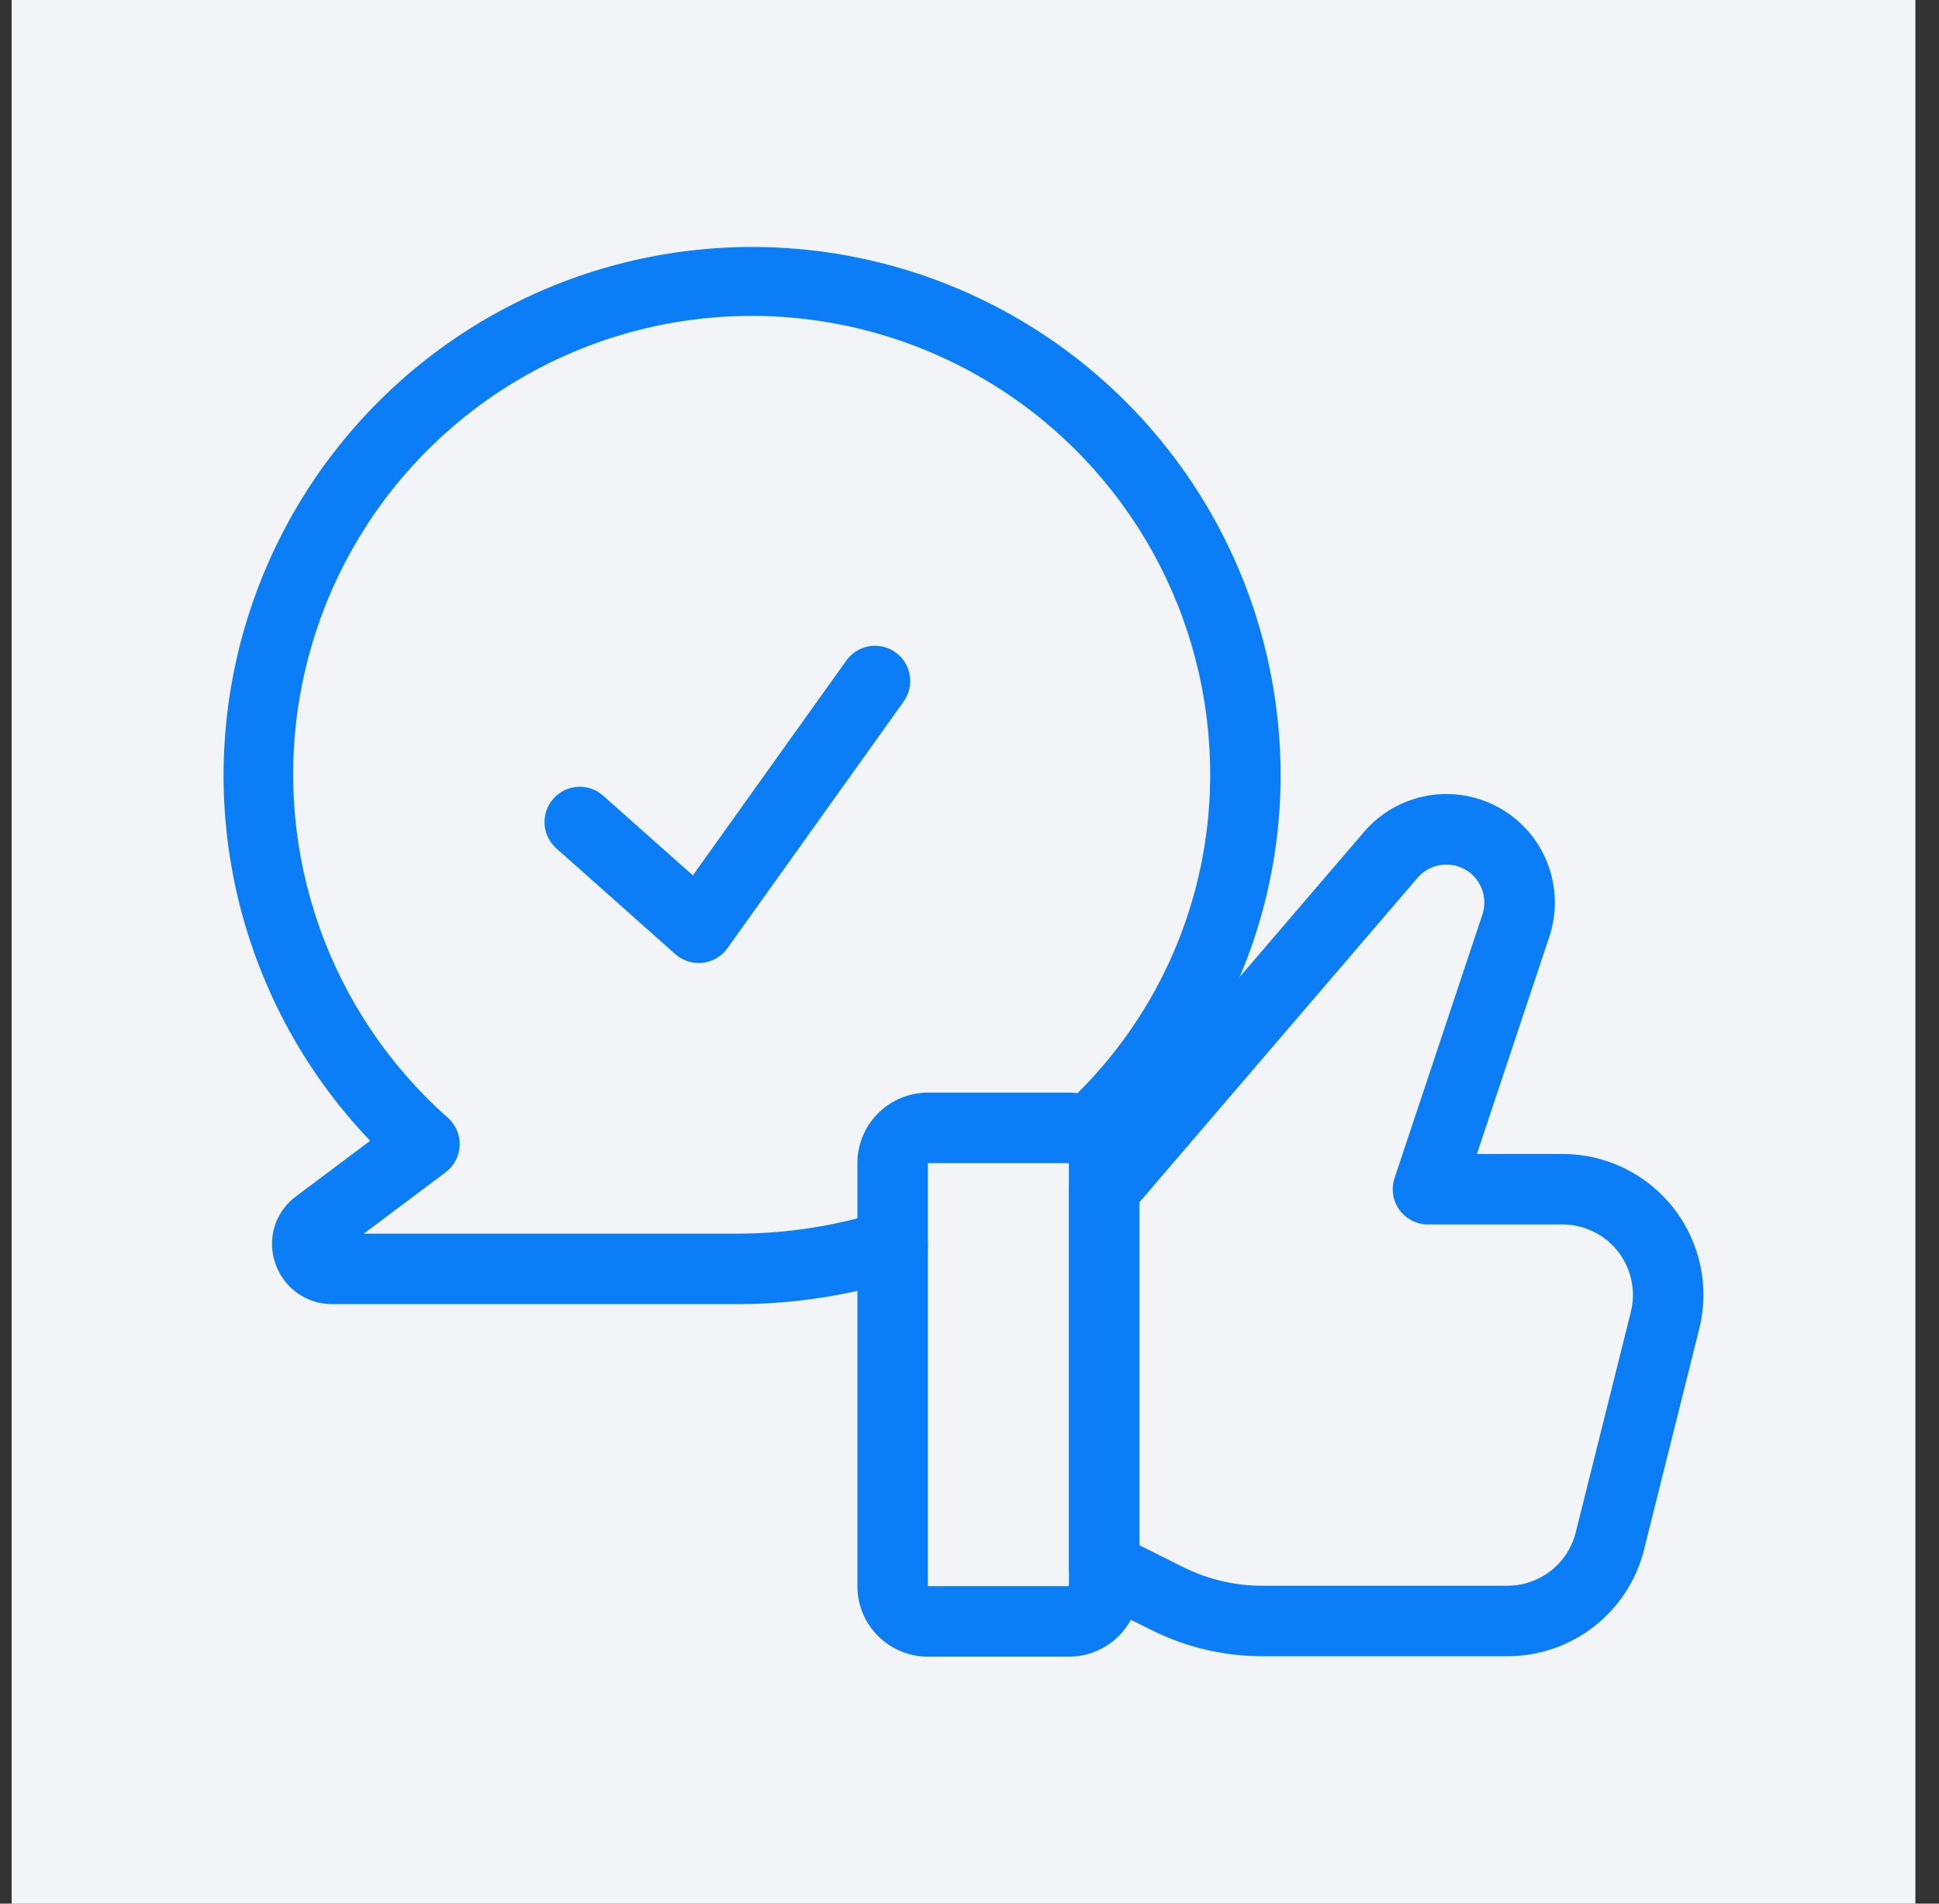
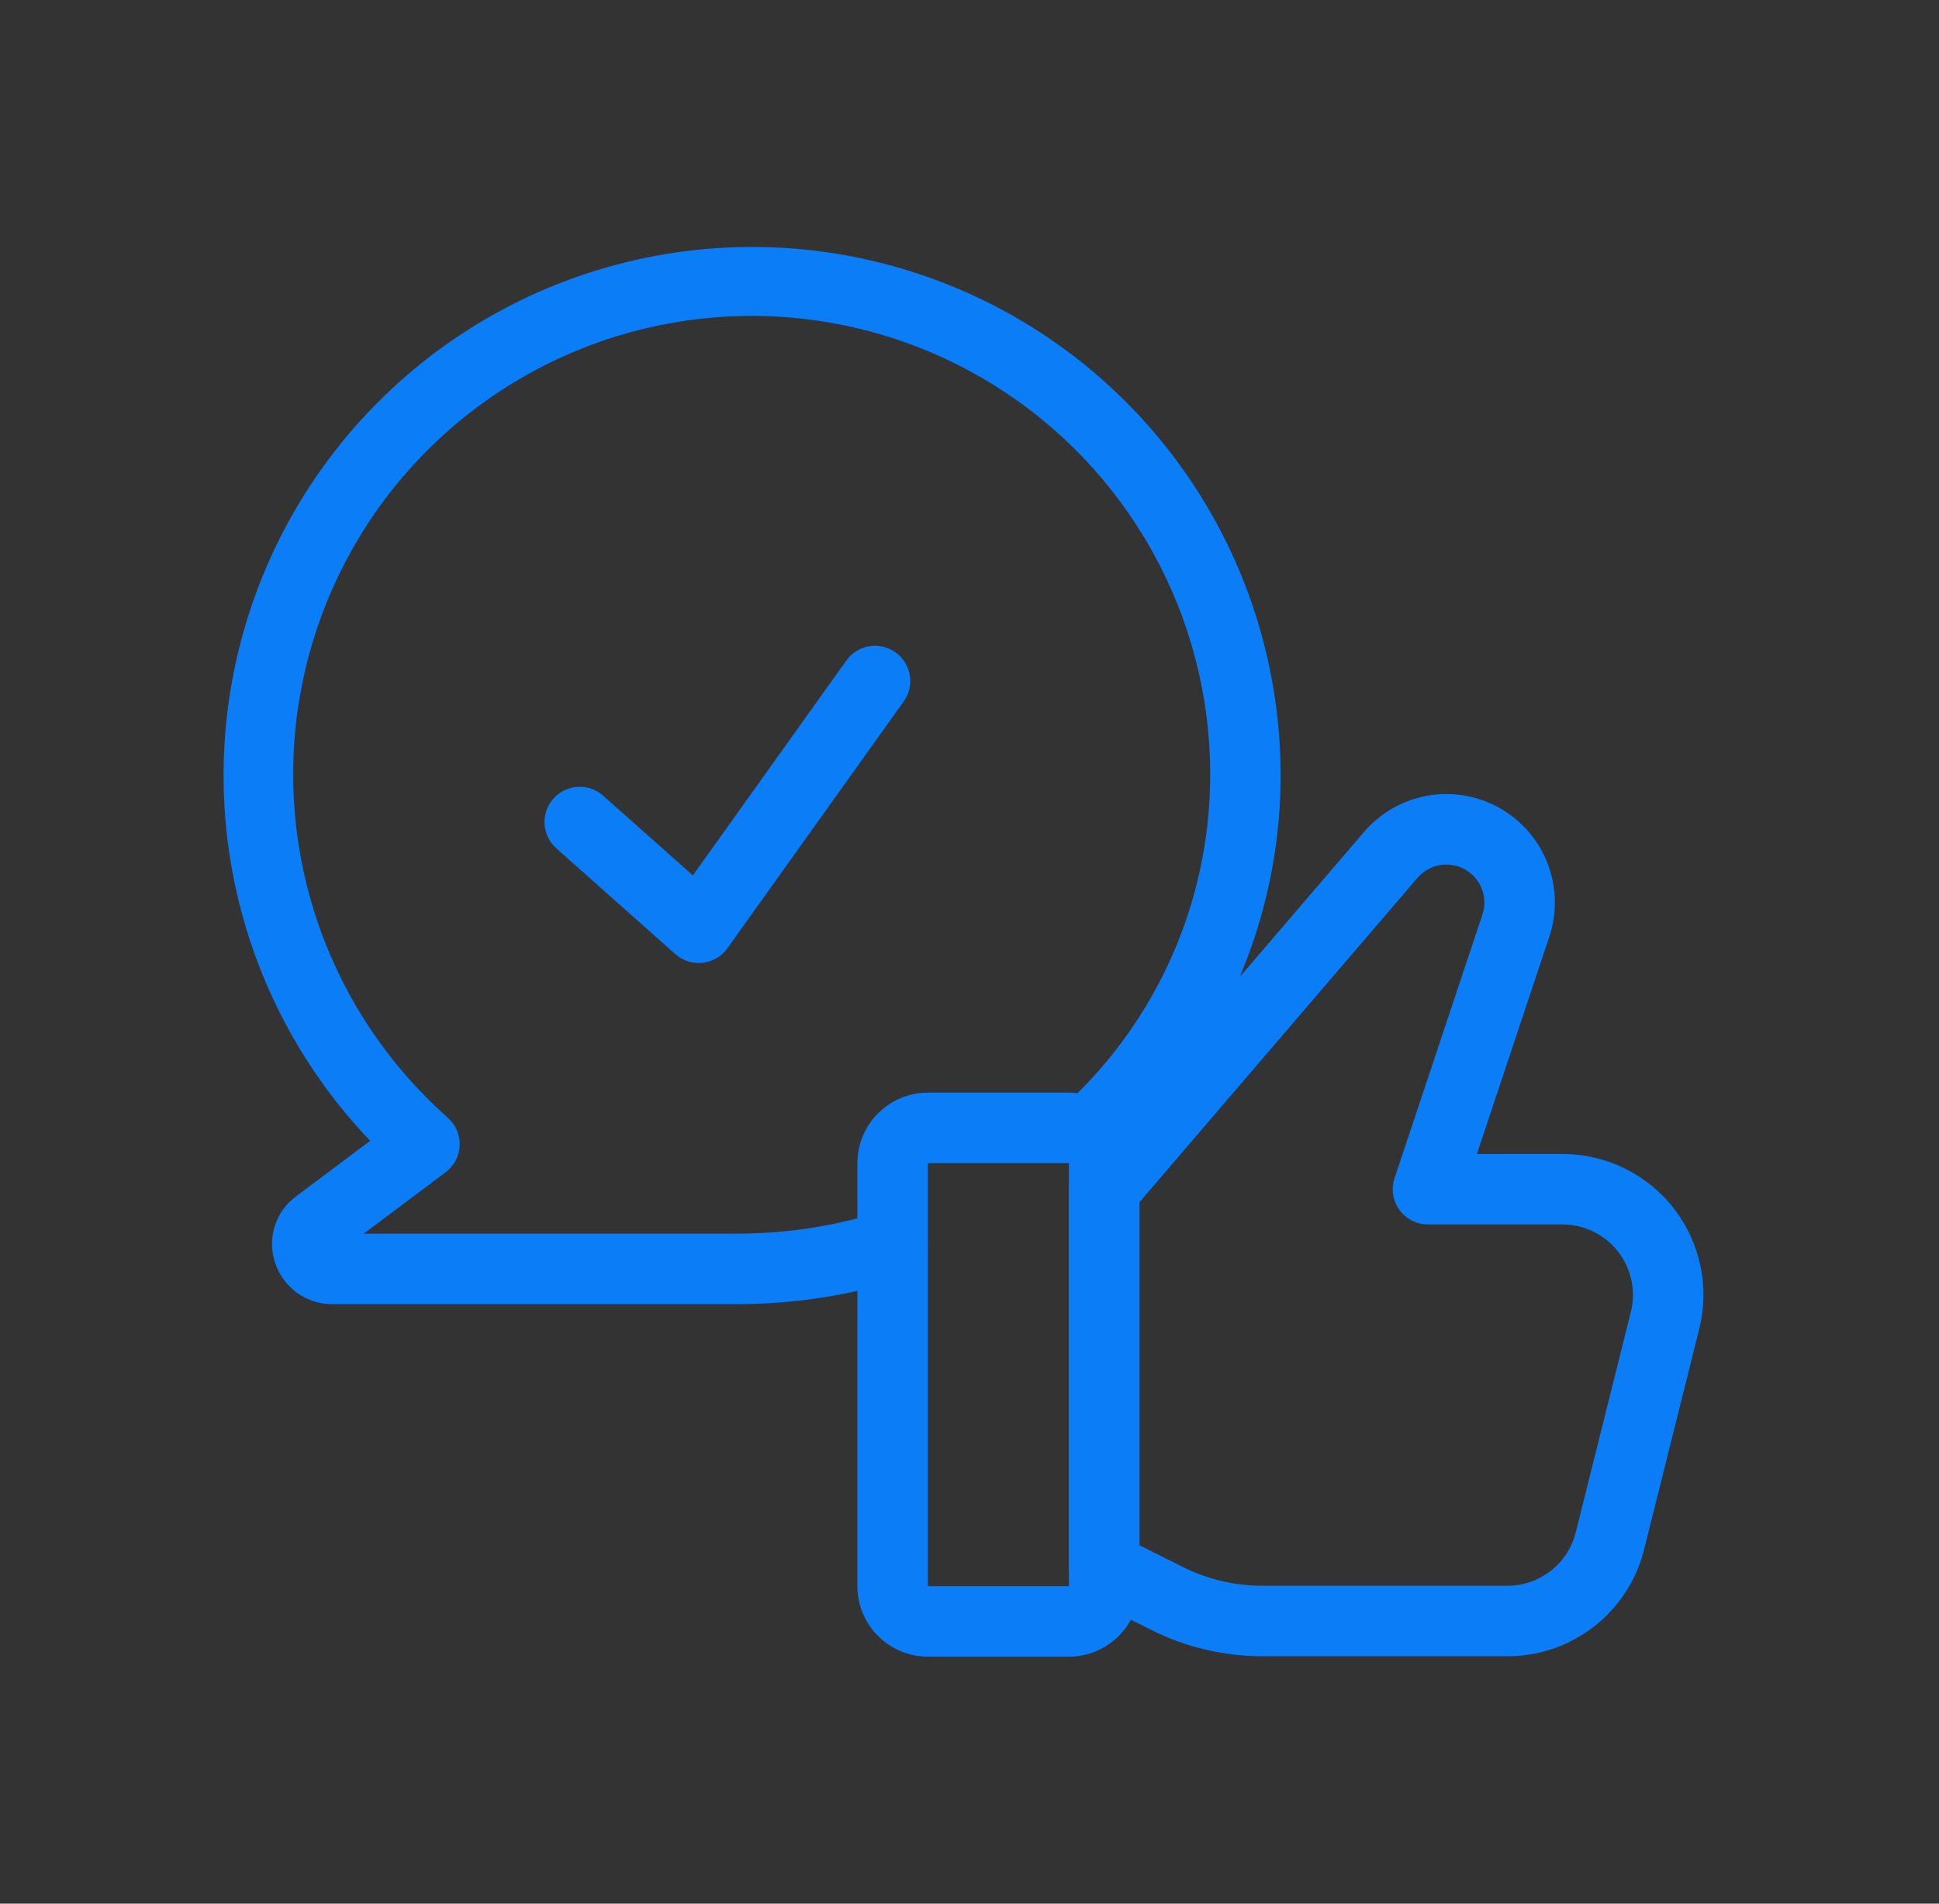
<svg xmlns="http://www.w3.org/2000/svg" width="55" height="54" viewBox="0 0 55 54" fill="none">
  <rect x="0" y="0" width="55" height="54" fill="#333333" stroke="none" />
  <g clip-path="url(#clip0_3869_2628)">
-     <path d="M54.33 0H0.33V54H54.33V0Z" fill="#F2F4F8" />
    <path d="M20.919 36.994H9.419C9.061 36.995 8.713 36.881 8.423 36.671C8.133 36.461 7.917 36.165 7.805 35.825C7.689 35.486 7.685 35.12 7.793 34.779C7.901 34.438 8.116 34.141 8.405 33.931L10.5 32.36C8.779 30.561 7.534 28.362 6.875 25.961C6.217 23.561 6.167 21.034 6.73 18.609C7.292 16.185 8.45 13.938 10.098 12.072C11.745 10.207 13.832 8.781 16.169 7.923C18.505 7.066 21.019 6.804 23.482 7.16C25.946 7.517 28.282 8.482 30.279 9.967C32.276 11.452 33.873 13.412 34.924 15.668C35.974 17.924 36.447 20.407 36.298 22.892C36.063 26.716 34.343 30.297 31.505 32.871C31.31 33.05 31.052 33.144 30.787 33.132C30.523 33.12 30.273 33.004 30.095 32.809C29.916 32.614 29.821 32.355 29.832 32.091C29.844 31.826 29.959 31.577 30.154 31.398C32.608 29.174 34.096 26.08 34.302 22.775C34.44 20.572 34.014 18.371 33.066 16.379C32.118 14.386 30.678 12.668 28.883 11.385C27.088 10.102 24.996 9.297 22.803 9.045C20.611 8.794 18.391 9.104 16.352 9.948C14.313 10.791 12.521 12.139 11.147 13.865C9.773 15.591 8.86 17.639 8.495 19.815C8.13 21.991 8.325 24.225 9.061 26.305C9.797 28.385 11.05 30.244 12.703 31.706C12.814 31.805 12.902 31.927 12.96 32.063C13.018 32.199 13.045 32.347 13.039 32.495C13.033 32.644 12.994 32.788 12.925 32.92C12.855 33.051 12.758 33.165 12.639 33.254L10.32 34.994H20.919C22.311 34.993 23.694 34.779 25.02 34.36C25.273 34.281 25.547 34.306 25.782 34.429C26.016 34.551 26.193 34.762 26.272 35.015C26.352 35.268 26.328 35.542 26.205 35.777C26.083 36.012 25.872 36.188 25.62 36.268C24.099 36.748 22.514 36.993 20.919 36.994Z" fill="#0A7DF7" />
    <path d="M19.82 27.318C19.575 27.318 19.339 27.228 19.156 27.066L15.781 24.066C15.582 23.89 15.462 23.642 15.447 23.377C15.431 23.112 15.521 22.852 15.697 22.654C15.873 22.456 16.121 22.336 16.386 22.32C16.651 22.304 16.911 22.394 17.109 22.571L19.653 24.832L24.006 18.737C24.083 18.63 24.179 18.54 24.291 18.47C24.402 18.401 24.526 18.354 24.656 18.332C24.785 18.31 24.918 18.315 25.045 18.344C25.173 18.374 25.294 18.428 25.401 18.505C25.508 18.581 25.599 18.677 25.668 18.789C25.738 18.9 25.784 19.024 25.806 19.154C25.828 19.283 25.823 19.416 25.794 19.544C25.764 19.672 25.71 19.792 25.633 19.899L20.633 26.899C20.552 27.013 20.447 27.109 20.326 27.18C20.205 27.251 20.071 27.296 19.931 27.312C19.894 27.316 19.857 27.318 19.82 27.318Z" fill="#0A7DF7" />
    <path d="M30.32 46.994H26.32C25.79 46.994 25.281 46.783 24.906 46.408C24.531 46.033 24.32 45.525 24.32 44.994V32.994C24.32 32.464 24.531 31.956 24.906 31.581C25.281 31.206 25.79 30.995 26.32 30.994H30.32C30.85 30.995 31.358 31.206 31.733 31.581C32.108 31.956 32.319 32.464 32.32 32.994V44.994C32.319 45.525 32.108 46.033 31.733 46.408C31.358 46.783 30.85 46.994 30.32 46.994ZM26.32 32.994V44.994H30.321L30.32 32.994H26.32Z" fill="#0A7DF7" />
    <path d="M42.758 46.982H35.796C34.711 46.98 33.64 46.727 32.669 46.243L30.873 45.345C30.706 45.262 30.567 45.134 30.469 44.976C30.372 44.818 30.32 44.636 30.32 44.45V33.734C30.32 33.495 30.405 33.264 30.561 33.083L38.691 23.599C39.155 23.057 39.793 22.693 40.496 22.57C41.199 22.447 41.922 22.572 42.543 22.924C43.164 23.275 43.643 23.832 43.899 24.498C44.155 25.164 44.172 25.898 43.946 26.575L41.893 32.734H44.322C44.929 32.734 45.529 32.873 46.075 33.139C46.62 33.405 47.099 33.792 47.472 34.271C47.846 34.75 48.106 35.308 48.232 35.902C48.358 36.496 48.346 37.111 48.199 37.7L46.635 43.955C46.42 44.82 45.921 45.588 45.219 46.136C44.516 46.685 43.65 46.983 42.758 46.982ZM32.32 43.833L33.563 44.455C34.257 44.8 35.021 44.981 35.796 44.982H42.758C43.204 44.982 43.636 44.833 43.988 44.559C44.339 44.285 44.588 43.901 44.696 43.469L46.259 37.215C46.333 36.921 46.338 36.614 46.275 36.317C46.212 36.02 46.082 35.742 45.895 35.502C45.709 35.263 45.47 35.07 45.197 34.937C44.925 34.804 44.625 34.734 44.322 34.734H40.505C40.347 34.734 40.191 34.697 40.05 34.624C39.908 34.552 39.787 34.447 39.694 34.319C39.601 34.19 39.541 34.042 39.517 33.885C39.493 33.728 39.507 33.568 39.557 33.418L42.049 25.942C42.128 25.705 42.122 25.448 42.032 25.215C41.943 24.982 41.775 24.787 41.558 24.664C41.34 24.541 41.087 24.498 40.841 24.541C40.595 24.584 40.372 24.711 40.209 24.9L32.32 34.104V43.833Z" fill="#0A7DF7" />
  </g>
  <defs>
    <clipPath id="clip0_3869_2628">
      <rect width="55" height="54" fill="white" />
    </clipPath>
  </defs>
</svg>